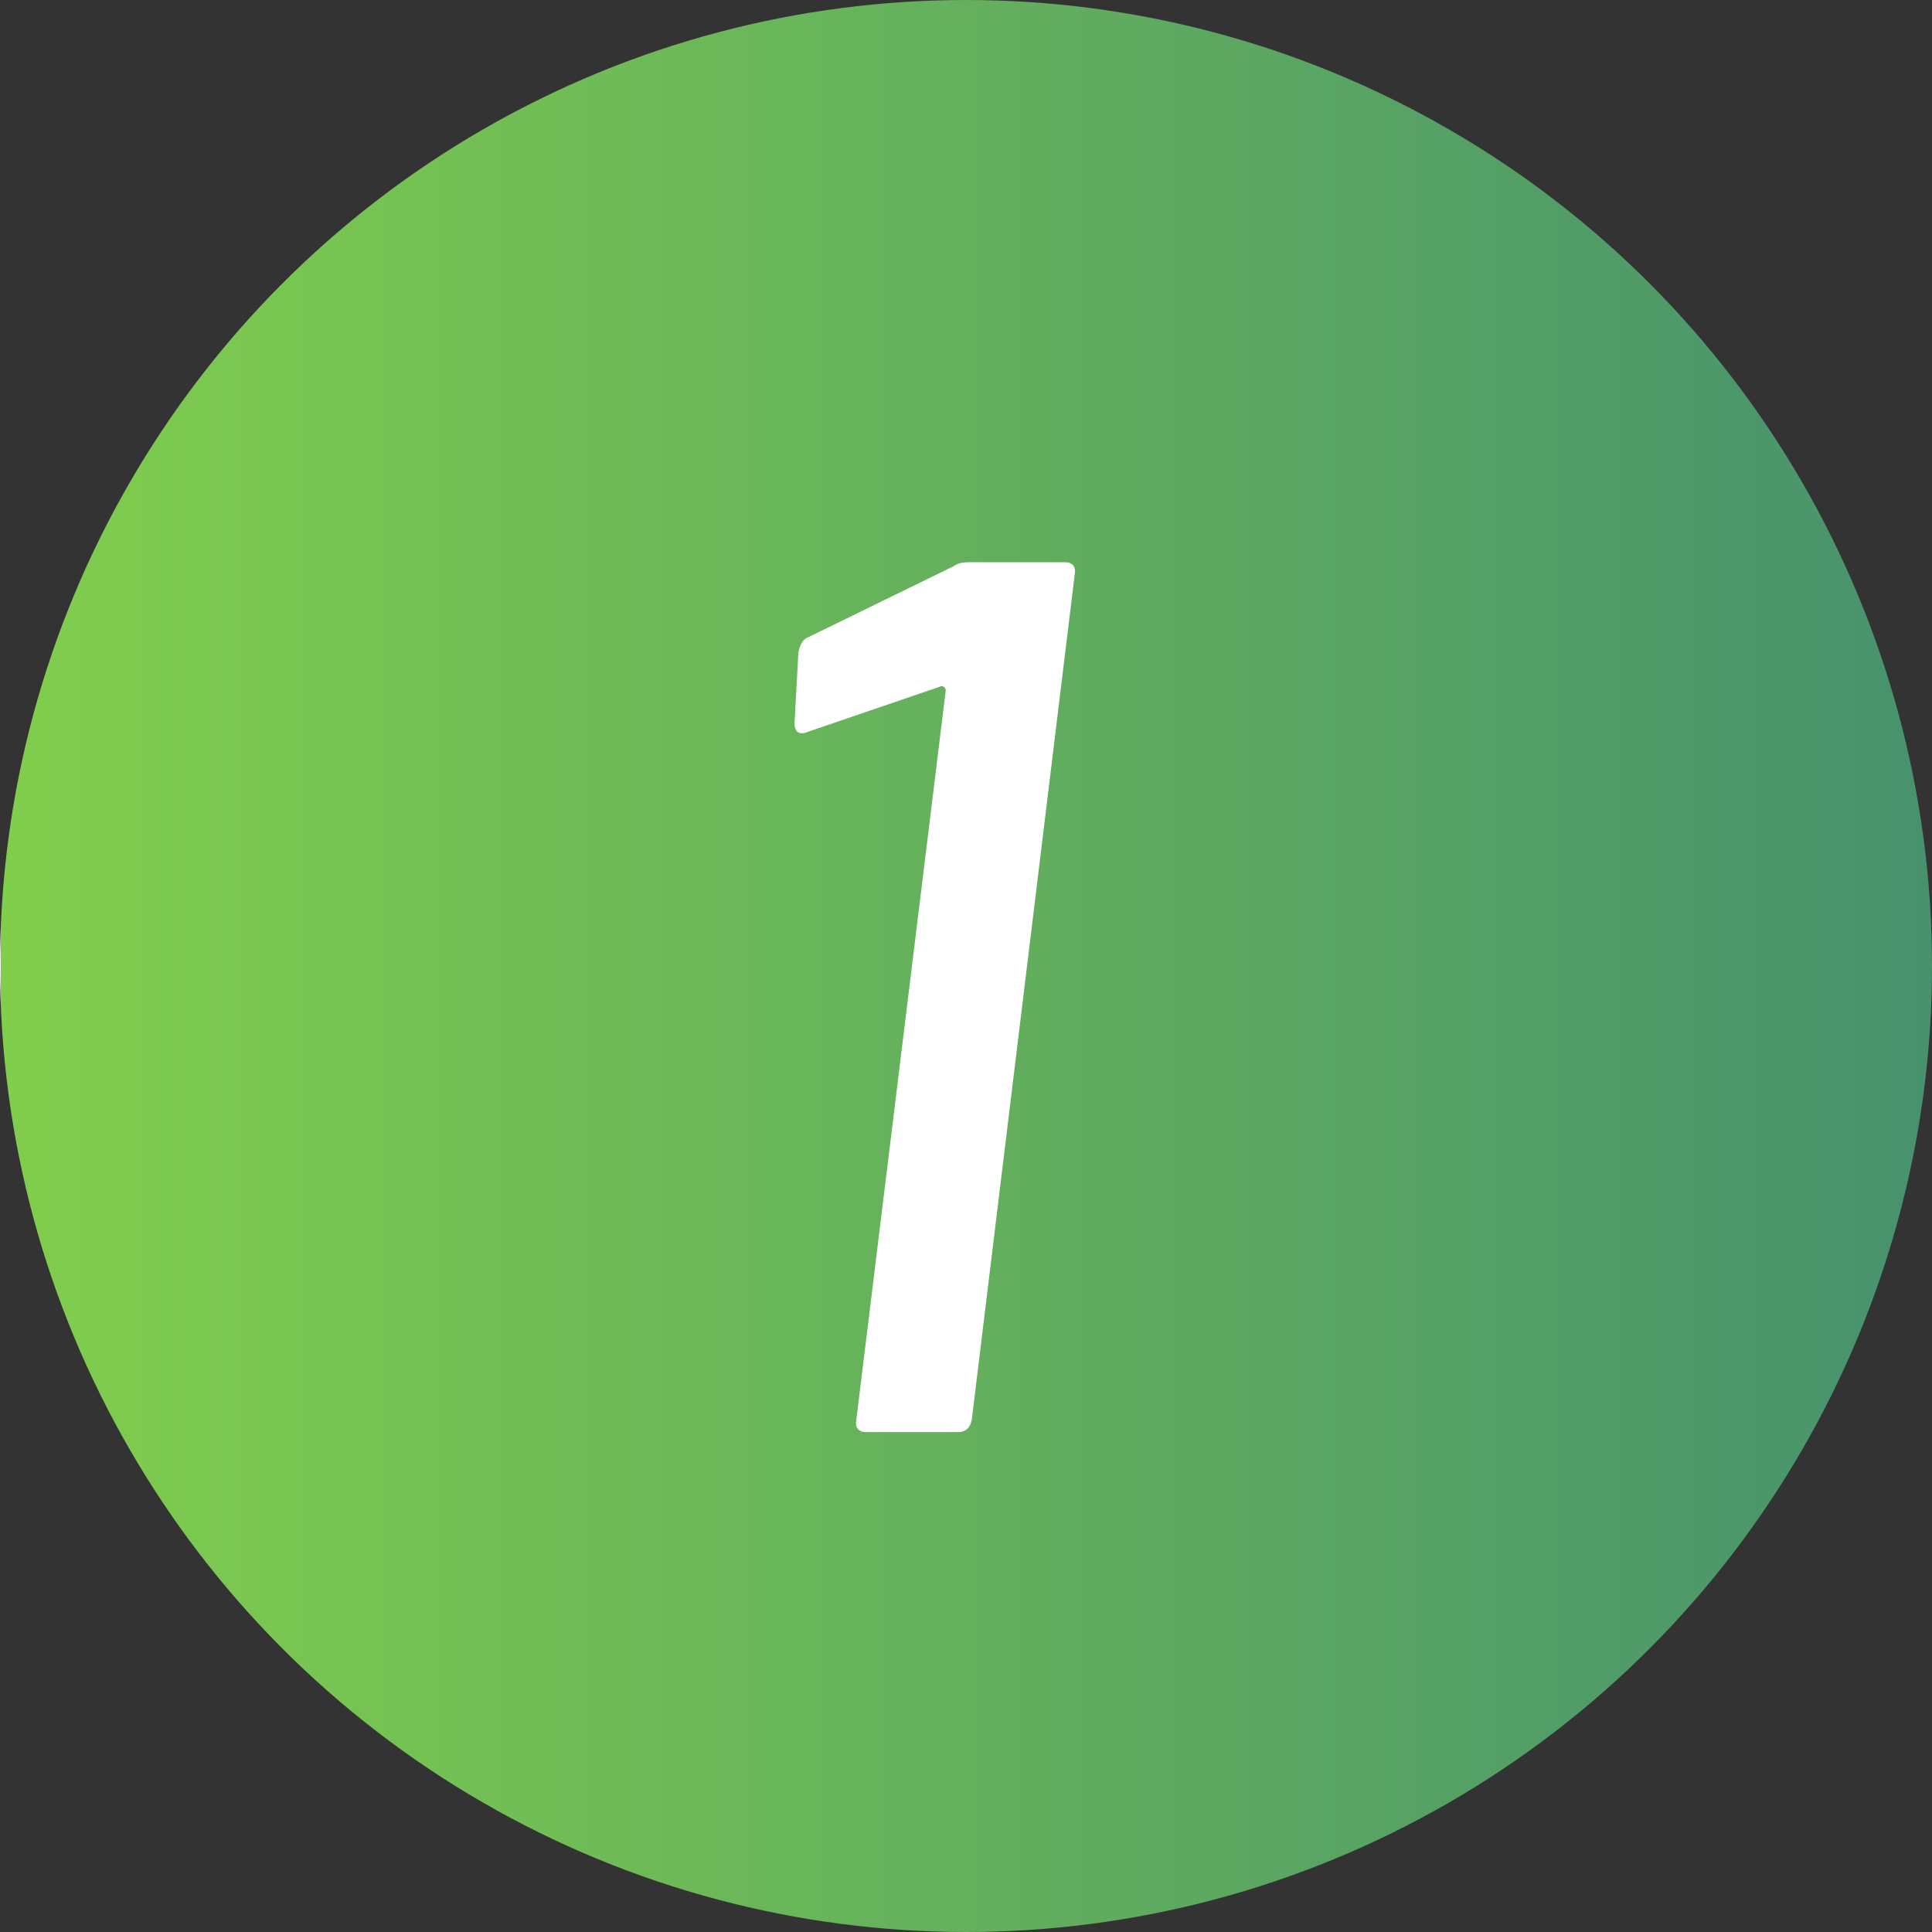
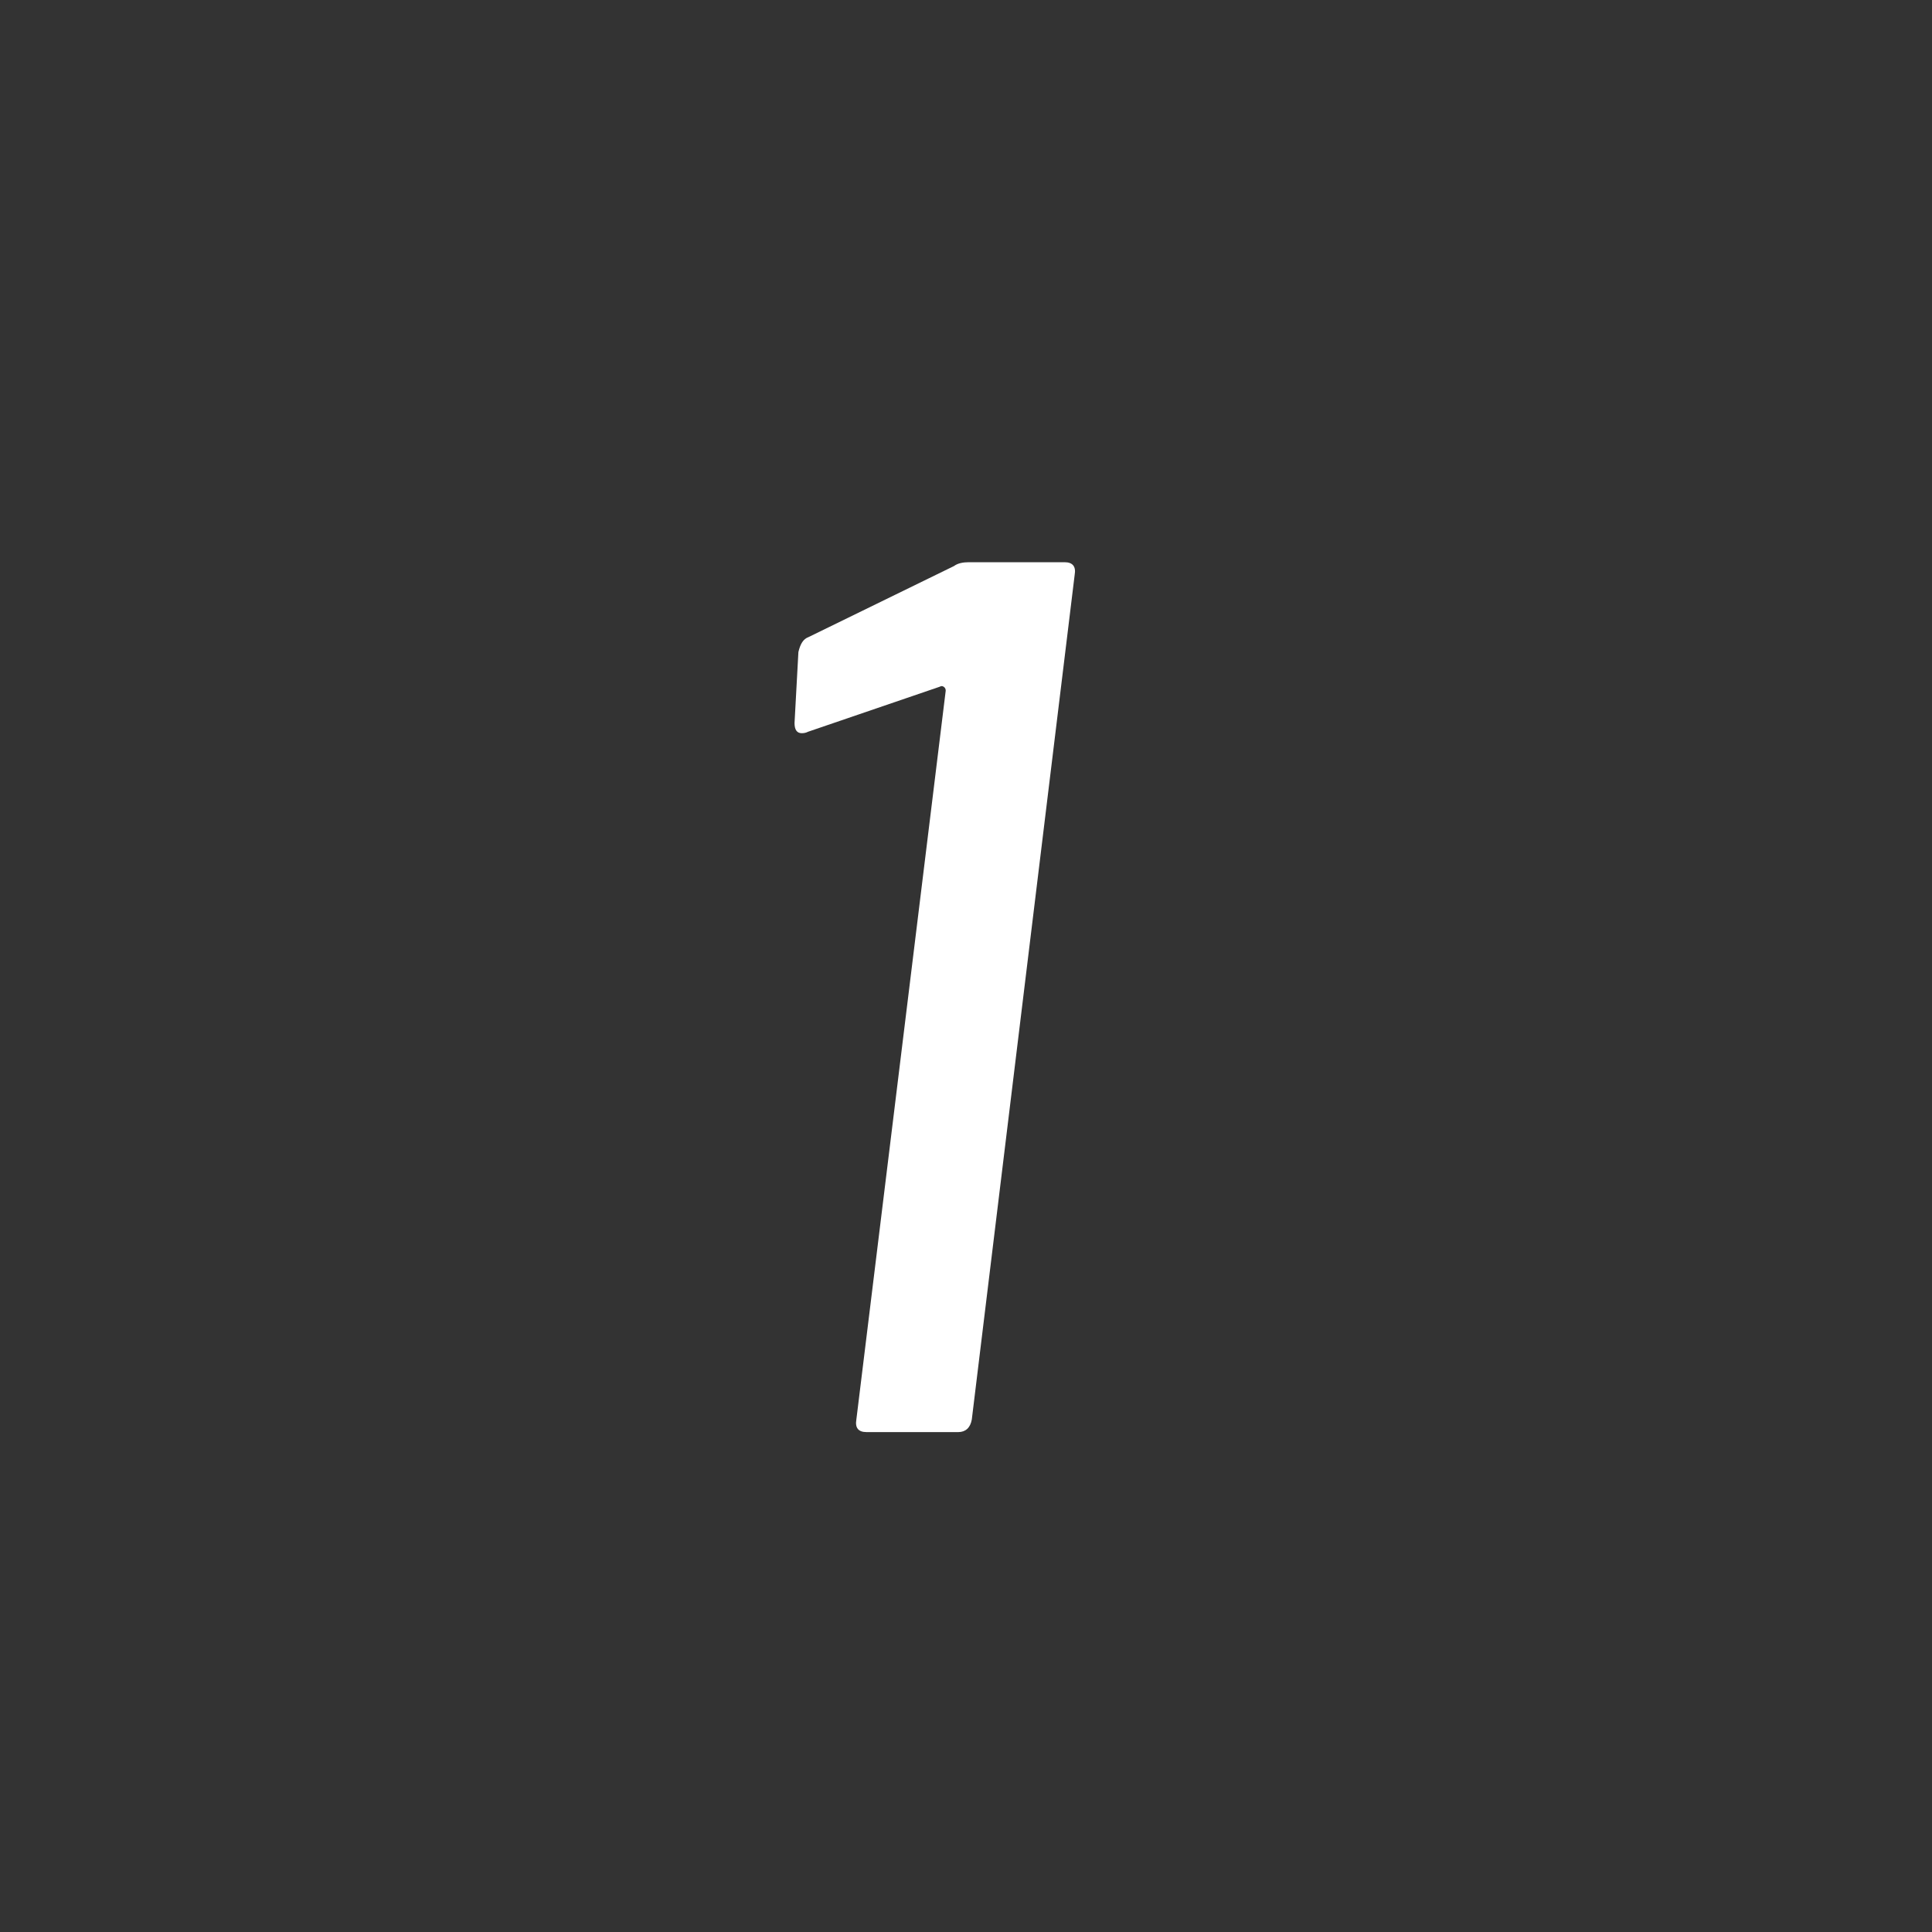
<svg xmlns="http://www.w3.org/2000/svg" enable-background="new 0 0 40 40" height="40" viewBox="0 0 40 40" width="40">
  <rect x="0" y="0" width="40" height="40" fill="#333333" stroke="none" />
  <linearGradient id="a" gradientTransform="matrix(1 0 0 -1 -286 -334)" gradientUnits="userSpaceOnUse" x1="286" x2="326" y1="-354" y2="-354">
    <stop offset="0" stop-color="#fff" />
    <stop offset="0" stop-color="#81ce4d" />
    <stop offset="1" stop-color="#47926d" />
  </linearGradient>
-   <circle cx="20" cy="20" fill="url(#a)" r="20" />
  <path d="m20.06 11.64h1.98c.17 0 .24.09.21.26l-2.13 17.49c-.03.17-.13.26-.28.26h-1.9c-.17 0-.24-.09-.21-.26l1.85-15.09c0-.03-.01-.06-.04-.08s-.05-.02-.09 0l-2.72.93c-.04.02-.08.03-.13.03-.1 0-.15-.07-.15-.21l.08-1.47c.04-.17.1-.27.21-.31l3.01-1.47c.08-.06.19-.08.31-.08z" fill="#fff" />
</svg>